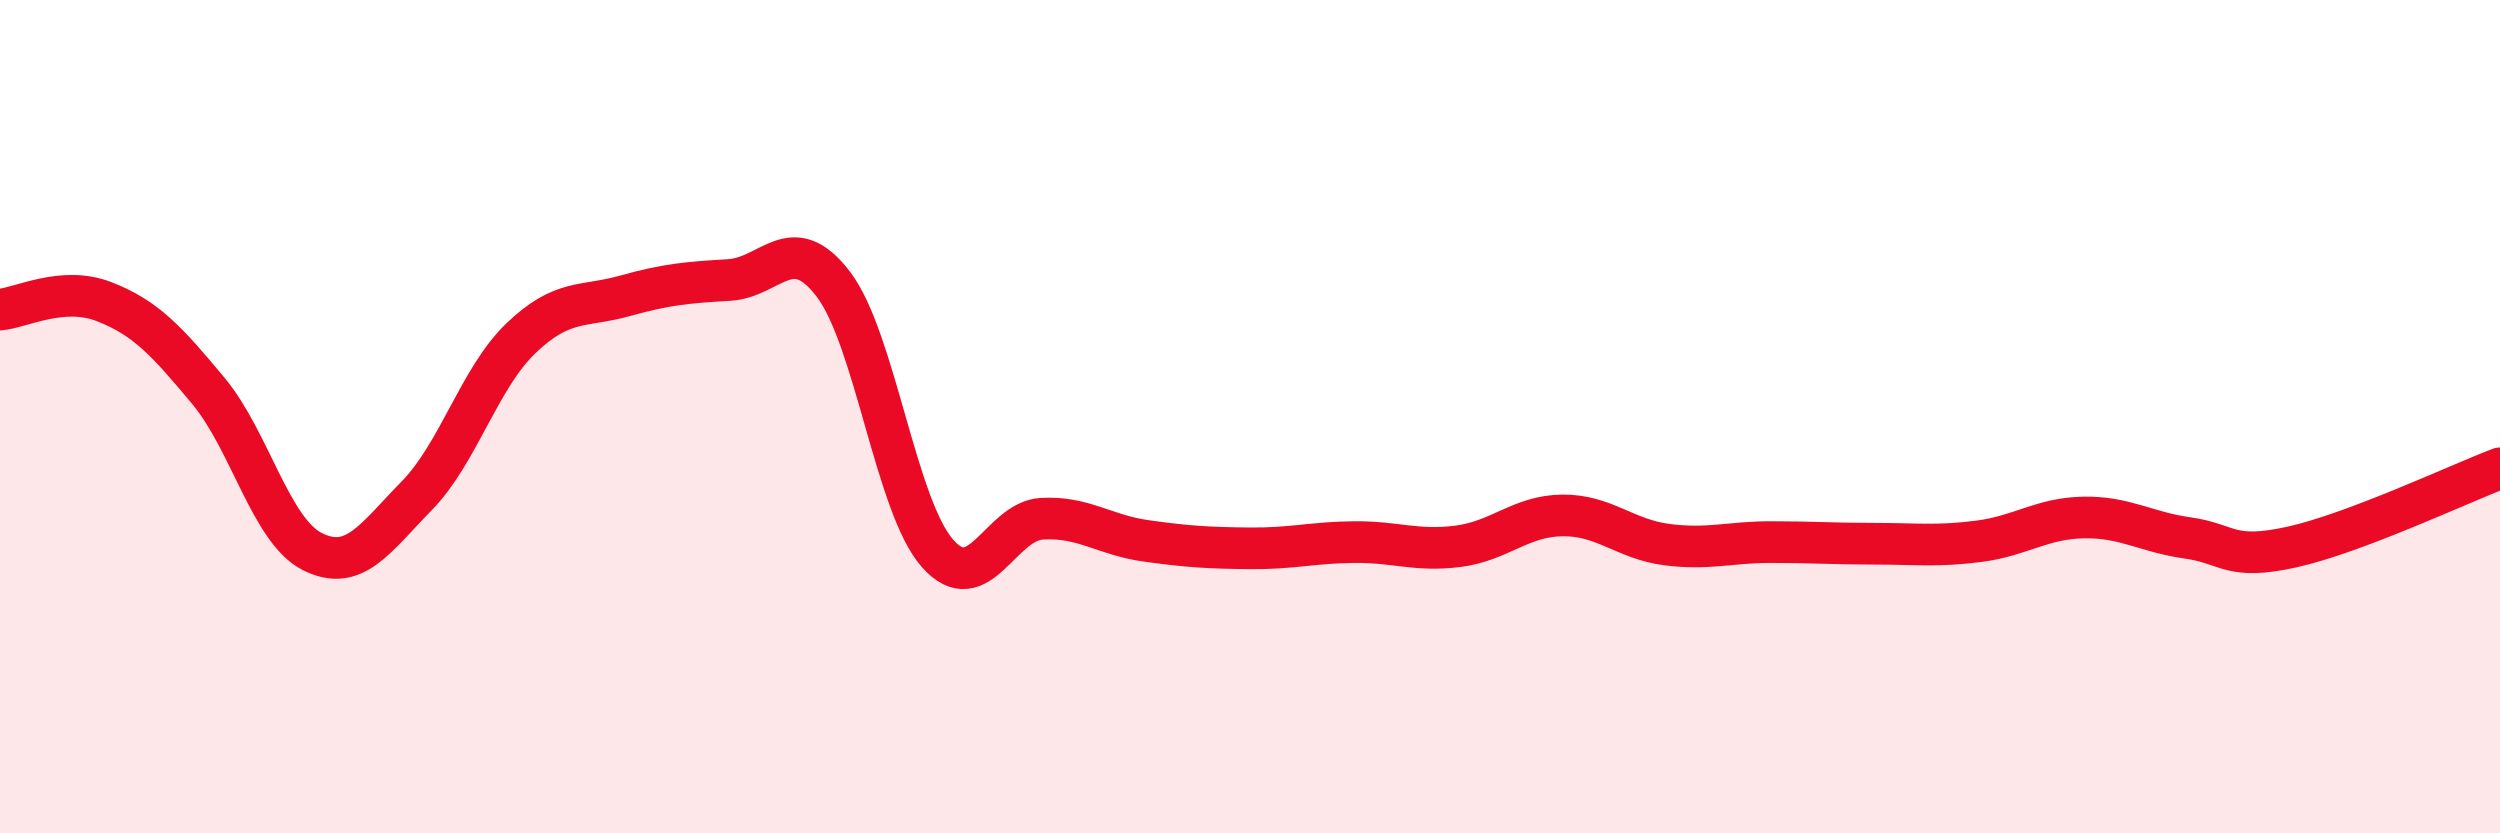
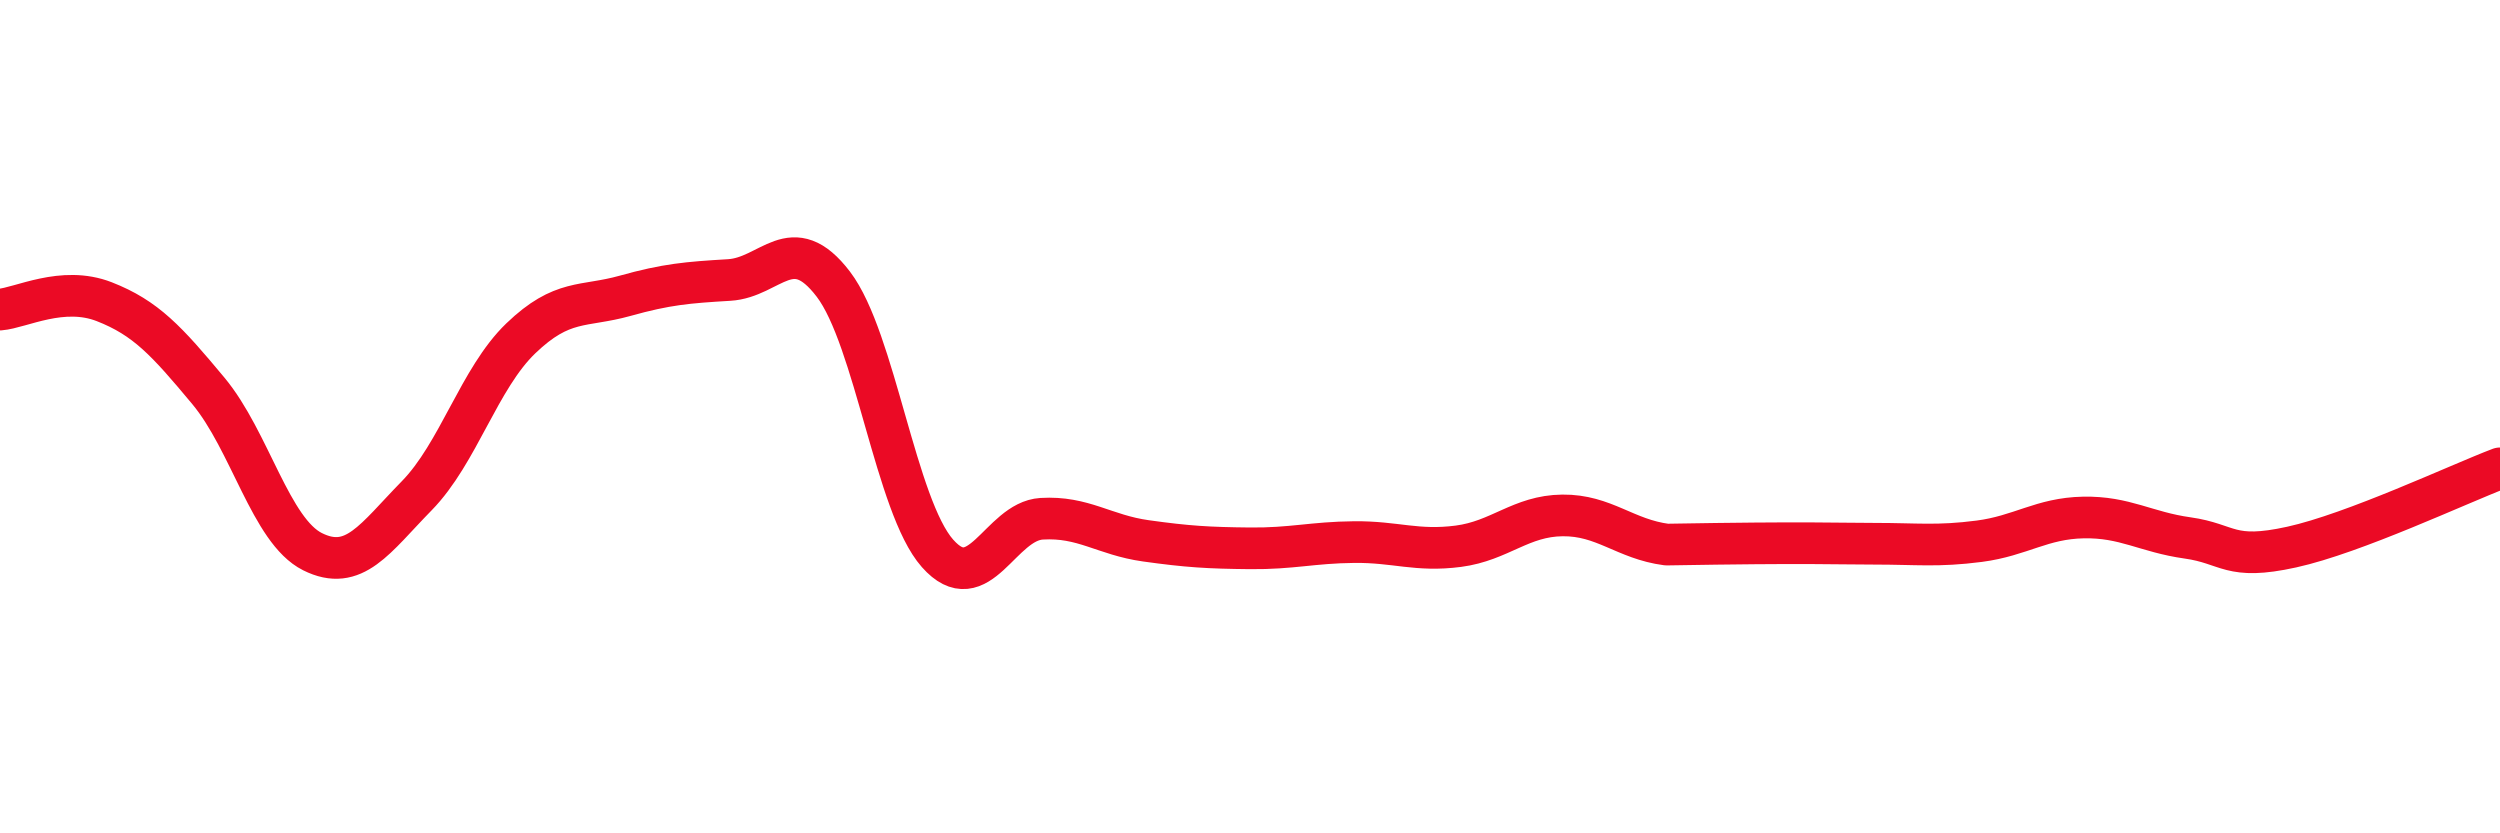
<svg xmlns="http://www.w3.org/2000/svg" width="60" height="20" viewBox="0 0 60 20">
-   <path d="M 0,7.43 C 0.5,7.39 1.5,6.85 2.5,7.24 C 3.5,7.63 4,8.18 5,9.38 C 6,10.58 6.5,12.74 7.5,13.24 C 8.5,13.74 9,12.92 10,11.9 C 11,10.88 11.5,9.08 12.5,8.12 C 13.5,7.16 14,7.38 15,7.1 C 16,6.82 16.5,6.78 17.5,6.72 C 18.5,6.66 19,5.51 20,6.82 C 21,8.13 21.5,12.15 22.5,13.28 C 23.5,14.41 24,12.51 25,12.45 C 26,12.39 26.5,12.84 27.5,12.98 C 28.5,13.12 29,13.15 30,13.16 C 31,13.17 31.5,13.02 32.5,13.01 C 33.5,13 34,13.24 35,13.11 C 36,12.98 36.5,12.38 37.5,12.37 C 38.5,12.36 39,12.94 40,13.07 C 41,13.2 41.5,13.01 42.5,13.01 C 43.5,13.01 44,13.05 45,13.05 C 46,13.05 46.5,13.12 47.5,12.99 C 48.5,12.86 49,12.44 50,12.42 C 51,12.4 51.5,12.77 52.5,12.91 C 53.5,13.05 53.5,13.46 55,13.13 C 56.5,12.8 59,11.62 60,11.24L60 20L0 20Z" fill="#EB0A25" opacity="0.1" stroke-linecap="round" stroke-linejoin="round" />
-   <path d="M 0,7.43 C 0.5,7.39 1.5,6.85 2.5,7.24 C 3.5,7.63 4,8.18 5,9.38 C 6,10.58 6.5,12.74 7.5,13.24 C 8.5,13.74 9,12.92 10,11.9 C 11,10.88 11.5,9.08 12.5,8.12 C 13.5,7.16 14,7.38 15,7.1 C 16,6.82 16.5,6.78 17.5,6.72 C 18.5,6.66 19,5.51 20,6.82 C 21,8.13 21.5,12.15 22.5,13.28 C 23.5,14.41 24,12.51 25,12.45 C 26,12.39 26.5,12.84 27.5,12.98 C 28.5,13.12 29,13.15 30,13.16 C 31,13.17 31.5,13.02 32.5,13.01 C 33.5,13 34,13.24 35,13.11 C 36,12.98 36.5,12.38 37.5,12.37 C 38.5,12.36 39,12.94 40,13.07 C 41,13.2 41.5,13.01 42.5,13.01 C 43.5,13.01 44,13.05 45,13.05 C 46,13.05 46.5,13.12 47.5,12.99 C 48.5,12.86 49,12.44 50,12.42 C 51,12.4 51.5,12.77 52.5,12.91 C 53.5,13.05 53.5,13.46 55,13.13 C 56.5,12.8 59,11.62 60,11.24" stroke="#EB0A25" stroke-width="1" fill="none" stroke-linecap="round" stroke-linejoin="round" />
+   <path d="M 0,7.43 C 0.5,7.39 1.5,6.85 2.5,7.24 C 3.5,7.63 4,8.18 5,9.38 C 6,10.58 6.5,12.74 7.5,13.24 C 8.5,13.74 9,12.92 10,11.9 C 11,10.88 11.5,9.08 12.5,8.12 C 13.5,7.16 14,7.38 15,7.1 C 16,6.82 16.5,6.78 17.5,6.72 C 18.5,6.66 19,5.51 20,6.82 C 21,8.13 21.5,12.15 22.5,13.28 C 23.5,14.41 24,12.51 25,12.45 C 26,12.39 26.5,12.84 27.5,12.98 C 28.5,13.12 29,13.15 30,13.16 C 31,13.17 31.5,13.02 32.5,13.01 C 33.5,13 34,13.24 35,13.11 C 36,12.98 36.5,12.38 37.5,12.37 C 38.5,12.36 39,12.94 40,13.07 C 43.5,13.01 44,13.05 45,13.05 C 46,13.05 46.5,13.12 47.5,12.99 C 48.5,12.86 49,12.44 50,12.42 C 51,12.4 51.5,12.77 52.5,12.91 C 53.5,13.05 53.5,13.46 55,13.13 C 56.5,12.8 59,11.62 60,11.24" stroke="#EB0A25" stroke-width="1" fill="none" stroke-linecap="round" stroke-linejoin="round" />
</svg>